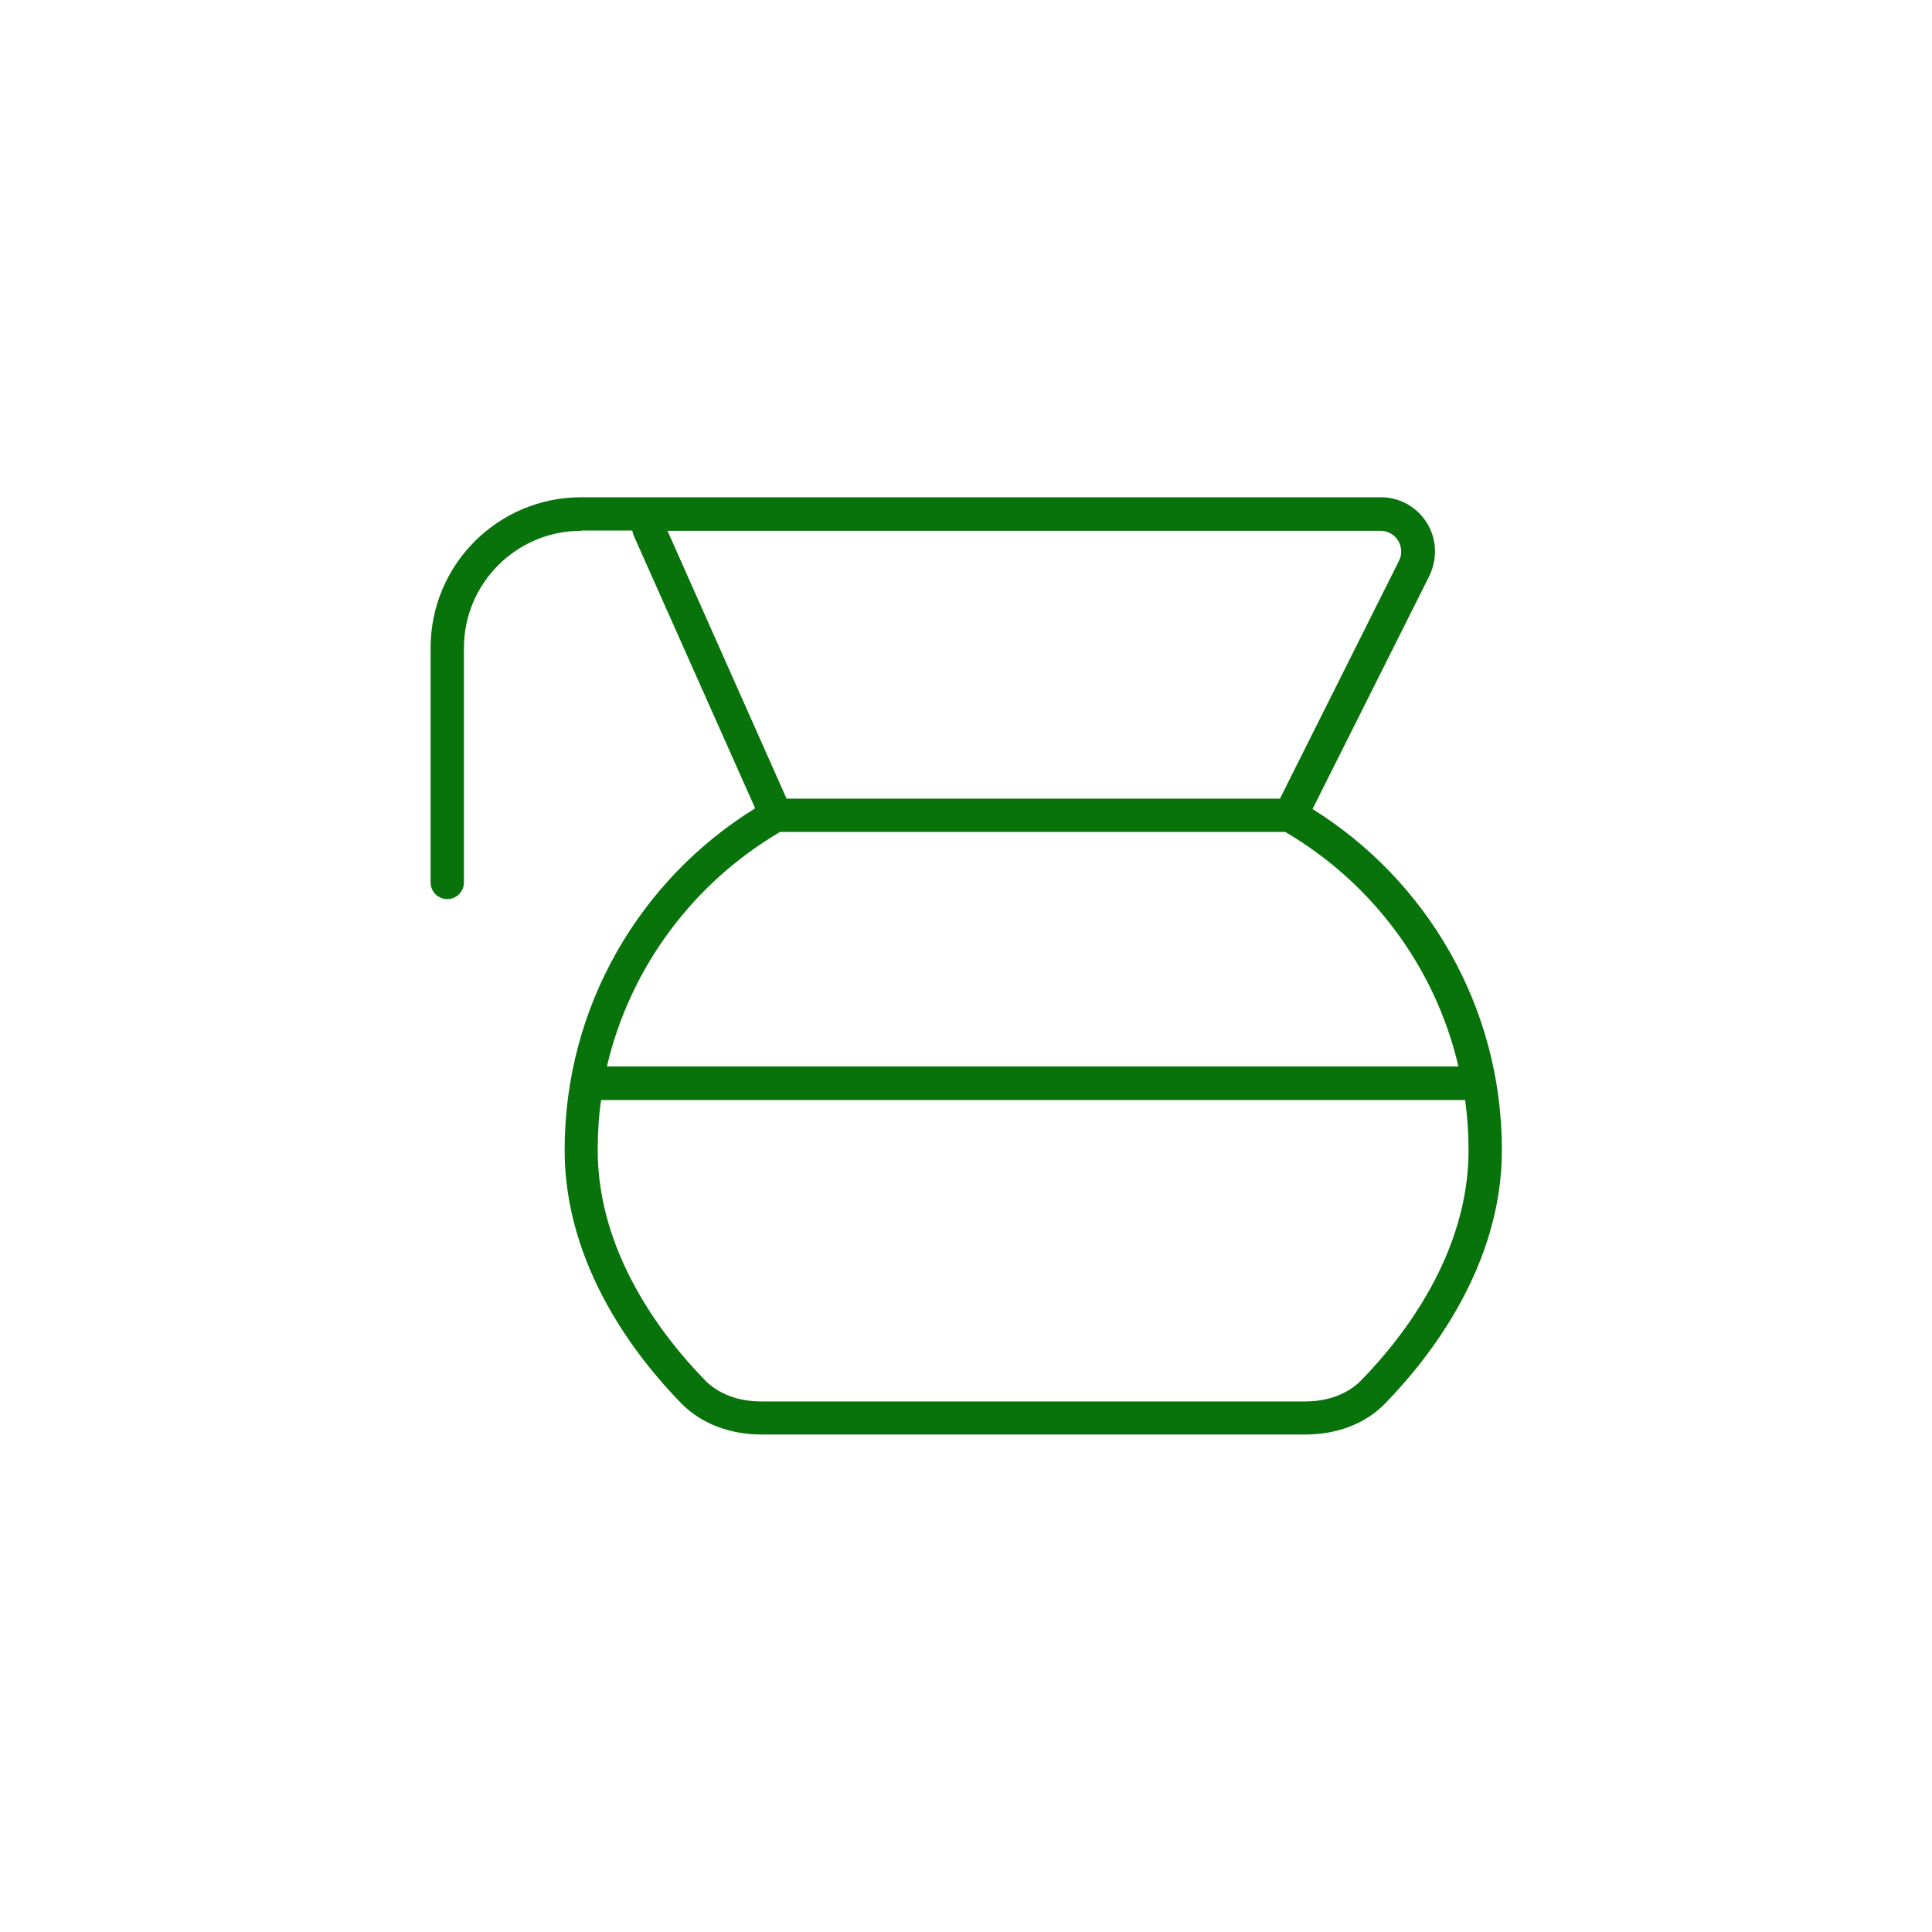
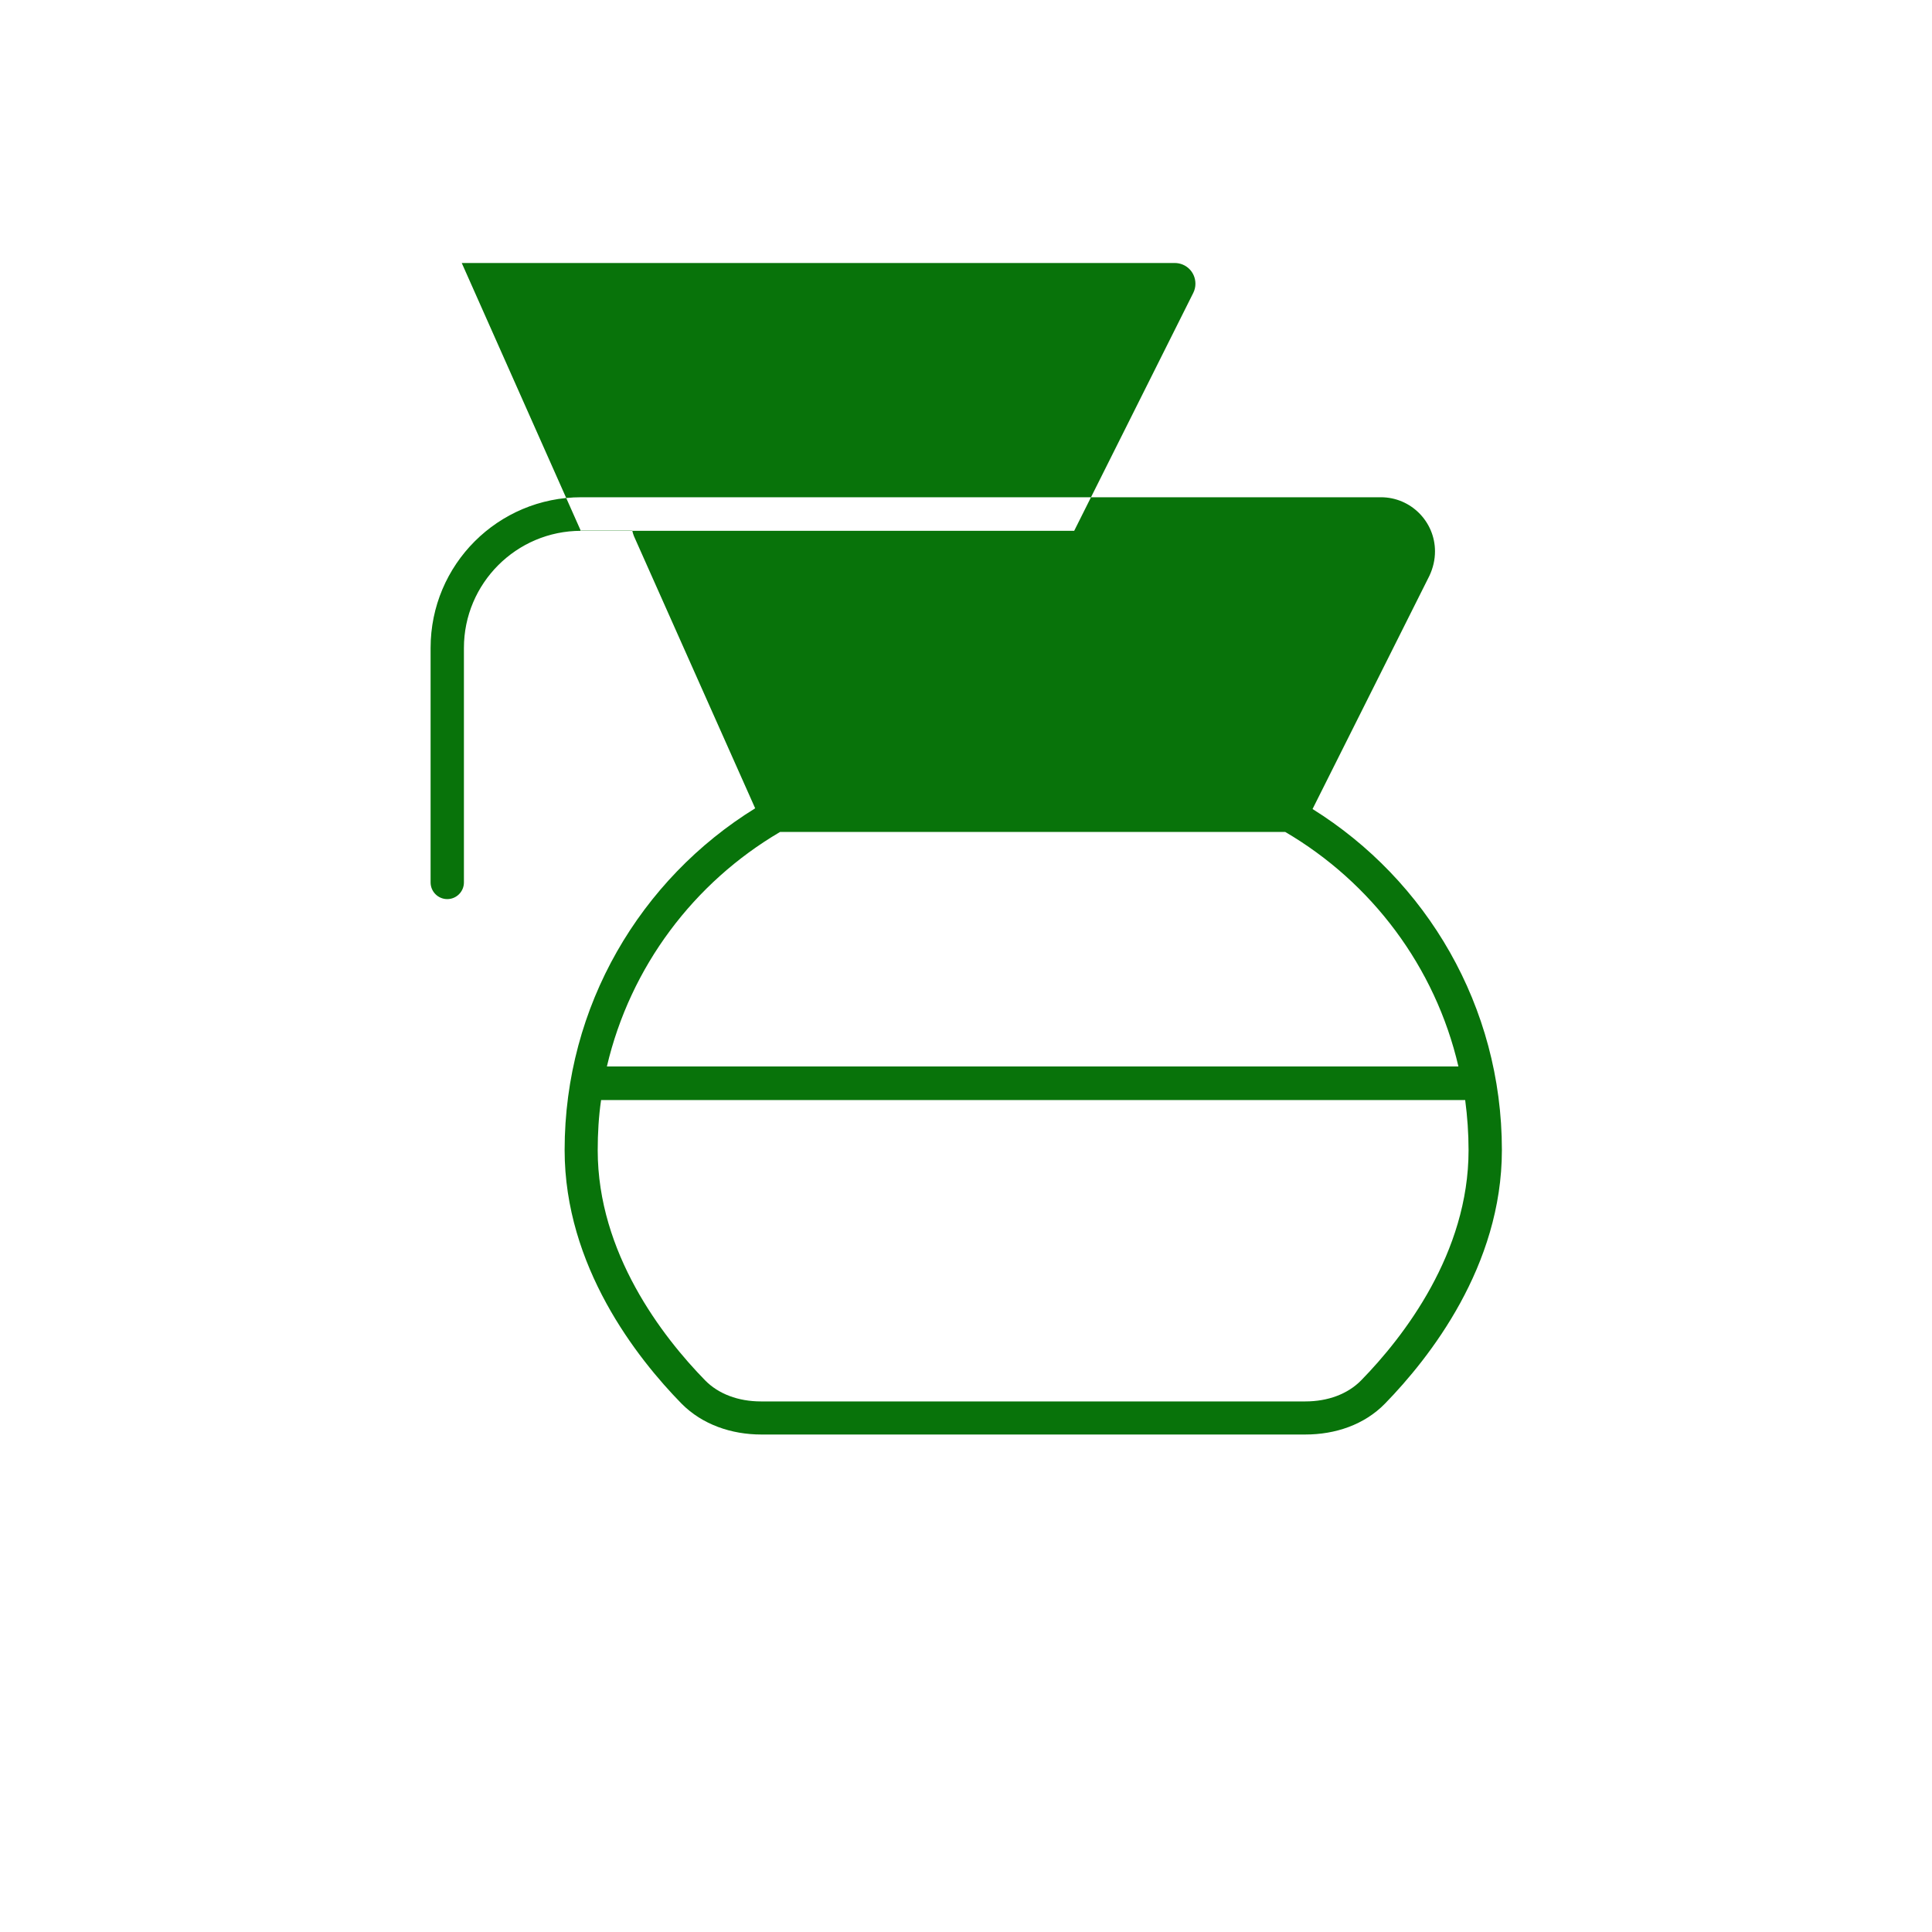
<svg xmlns="http://www.w3.org/2000/svg" id="Layer_1" version="1.1" viewBox="0 0 80 80">
  <defs>
    <style>
      .st0 {
        fill: #08730a;
      }
    </style>
  </defs>
-   <path class="st0" d="M24.06,21.98c-2.68,0-4.85,2.18-4.85,4.85v9.71c0,.38-.31.69-.69.69s-.69-.31-.69-.69v-9.71c0-3.45,2.79-6.24,6.24-6.24h33.11c1.24,0,2.24,1.01,2.24,2.24,0,.35-.08.69-.23,1.01l-4.84,9.66c4.71,2.94,7.84,8.16,7.84,14.12,0,4.81-3,8.61-4.84,10.5-.86.88-2.06,1.28-3.3,1.28h-22.53c-1.23,0-2.44-.41-3.3-1.28-1.85-1.89-4.84-5.69-4.84-10.5,0-5.98,3.15-11.22,7.89-14.15l-5.02-11.27c-.03-.07-.05-.15-.07-.23h-2.11ZM32.58,33.07h20.42l4.93-9.85c.06-.12.09-.25.09-.38,0-.48-.38-.86-.86-.86h-29.52l4.93,11.09ZM53.86,34.45h-22.18.62c-3.56,2.09-6.2,5.57-7.17,9.71h35.26c-.96-4.13-3.6-7.62-7.17-9.71h.63ZM60.66,45.55H24.89c-.1.68-.14,1.38-.14,2.08,0,4.25,2.68,7.72,4.45,9.53.55.56,1.37.87,2.31.87h22.54c.94,0,1.76-.31,2.31-.87,1.77-1.81,4.45-5.28,4.45-9.53,0-.7-.05-1.4-.14-2.08h0Z" />
+   <path class="st0" d="M24.06,21.98c-2.68,0-4.85,2.18-4.85,4.85v9.71c0,.38-.31.69-.69.69s-.69-.31-.69-.69v-9.71c0-3.45,2.79-6.24,6.24-6.24h33.11c1.24,0,2.24,1.01,2.24,2.24,0,.35-.08.69-.23,1.01l-4.84,9.66c4.71,2.94,7.84,8.16,7.84,14.12,0,4.81-3,8.61-4.84,10.5-.86.88-2.06,1.28-3.3,1.28h-22.53c-1.23,0-2.44-.41-3.3-1.28-1.85-1.89-4.84-5.69-4.84-10.5,0-5.98,3.15-11.22,7.89-14.15l-5.02-11.27c-.03-.07-.05-.15-.07-.23h-2.11Zh20.42l4.93-9.85c.06-.12.09-.25.09-.38,0-.48-.38-.86-.86-.86h-29.52l4.93,11.09ZM53.86,34.45h-22.18.62c-3.56,2.09-6.2,5.57-7.17,9.71h35.26c-.96-4.13-3.6-7.62-7.17-9.71h.63ZM60.66,45.55H24.89c-.1.68-.14,1.38-.14,2.08,0,4.25,2.68,7.72,4.45,9.53.55.56,1.37.87,2.31.87h22.54c.94,0,1.76-.31,2.31-.87,1.77-1.81,4.45-5.28,4.45-9.53,0-.7-.05-1.4-.14-2.08h0Z" />
</svg>